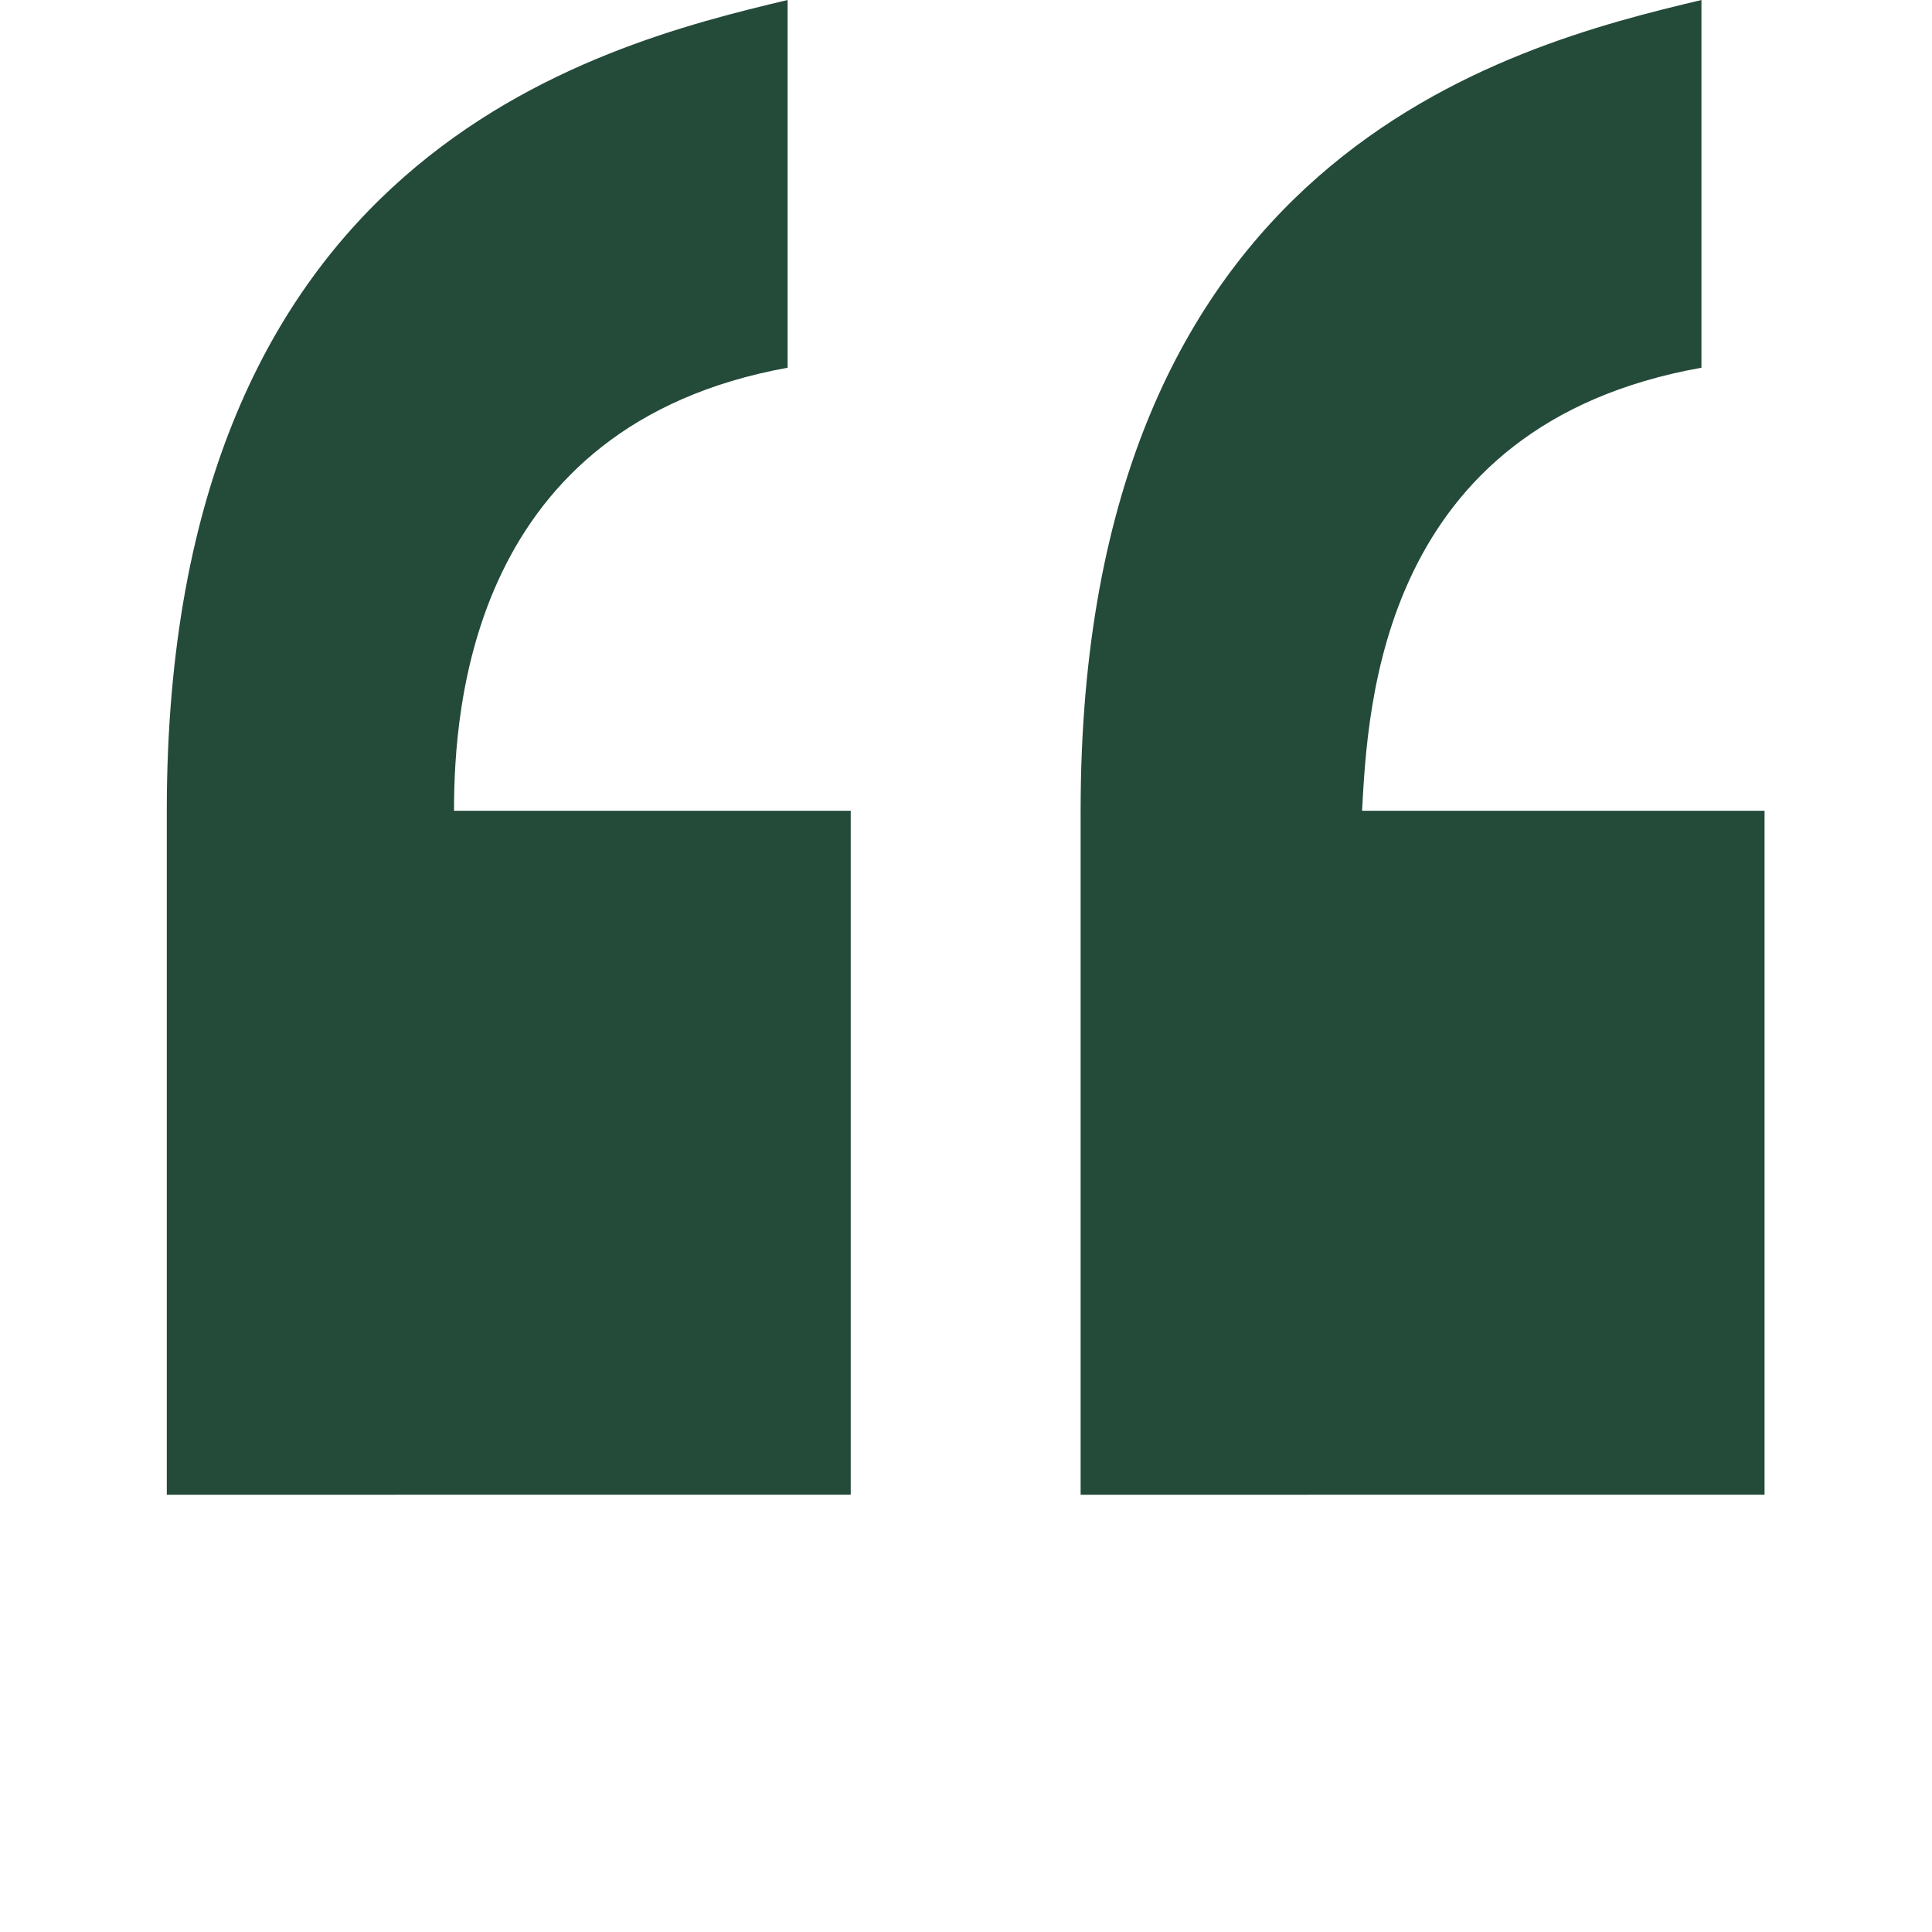
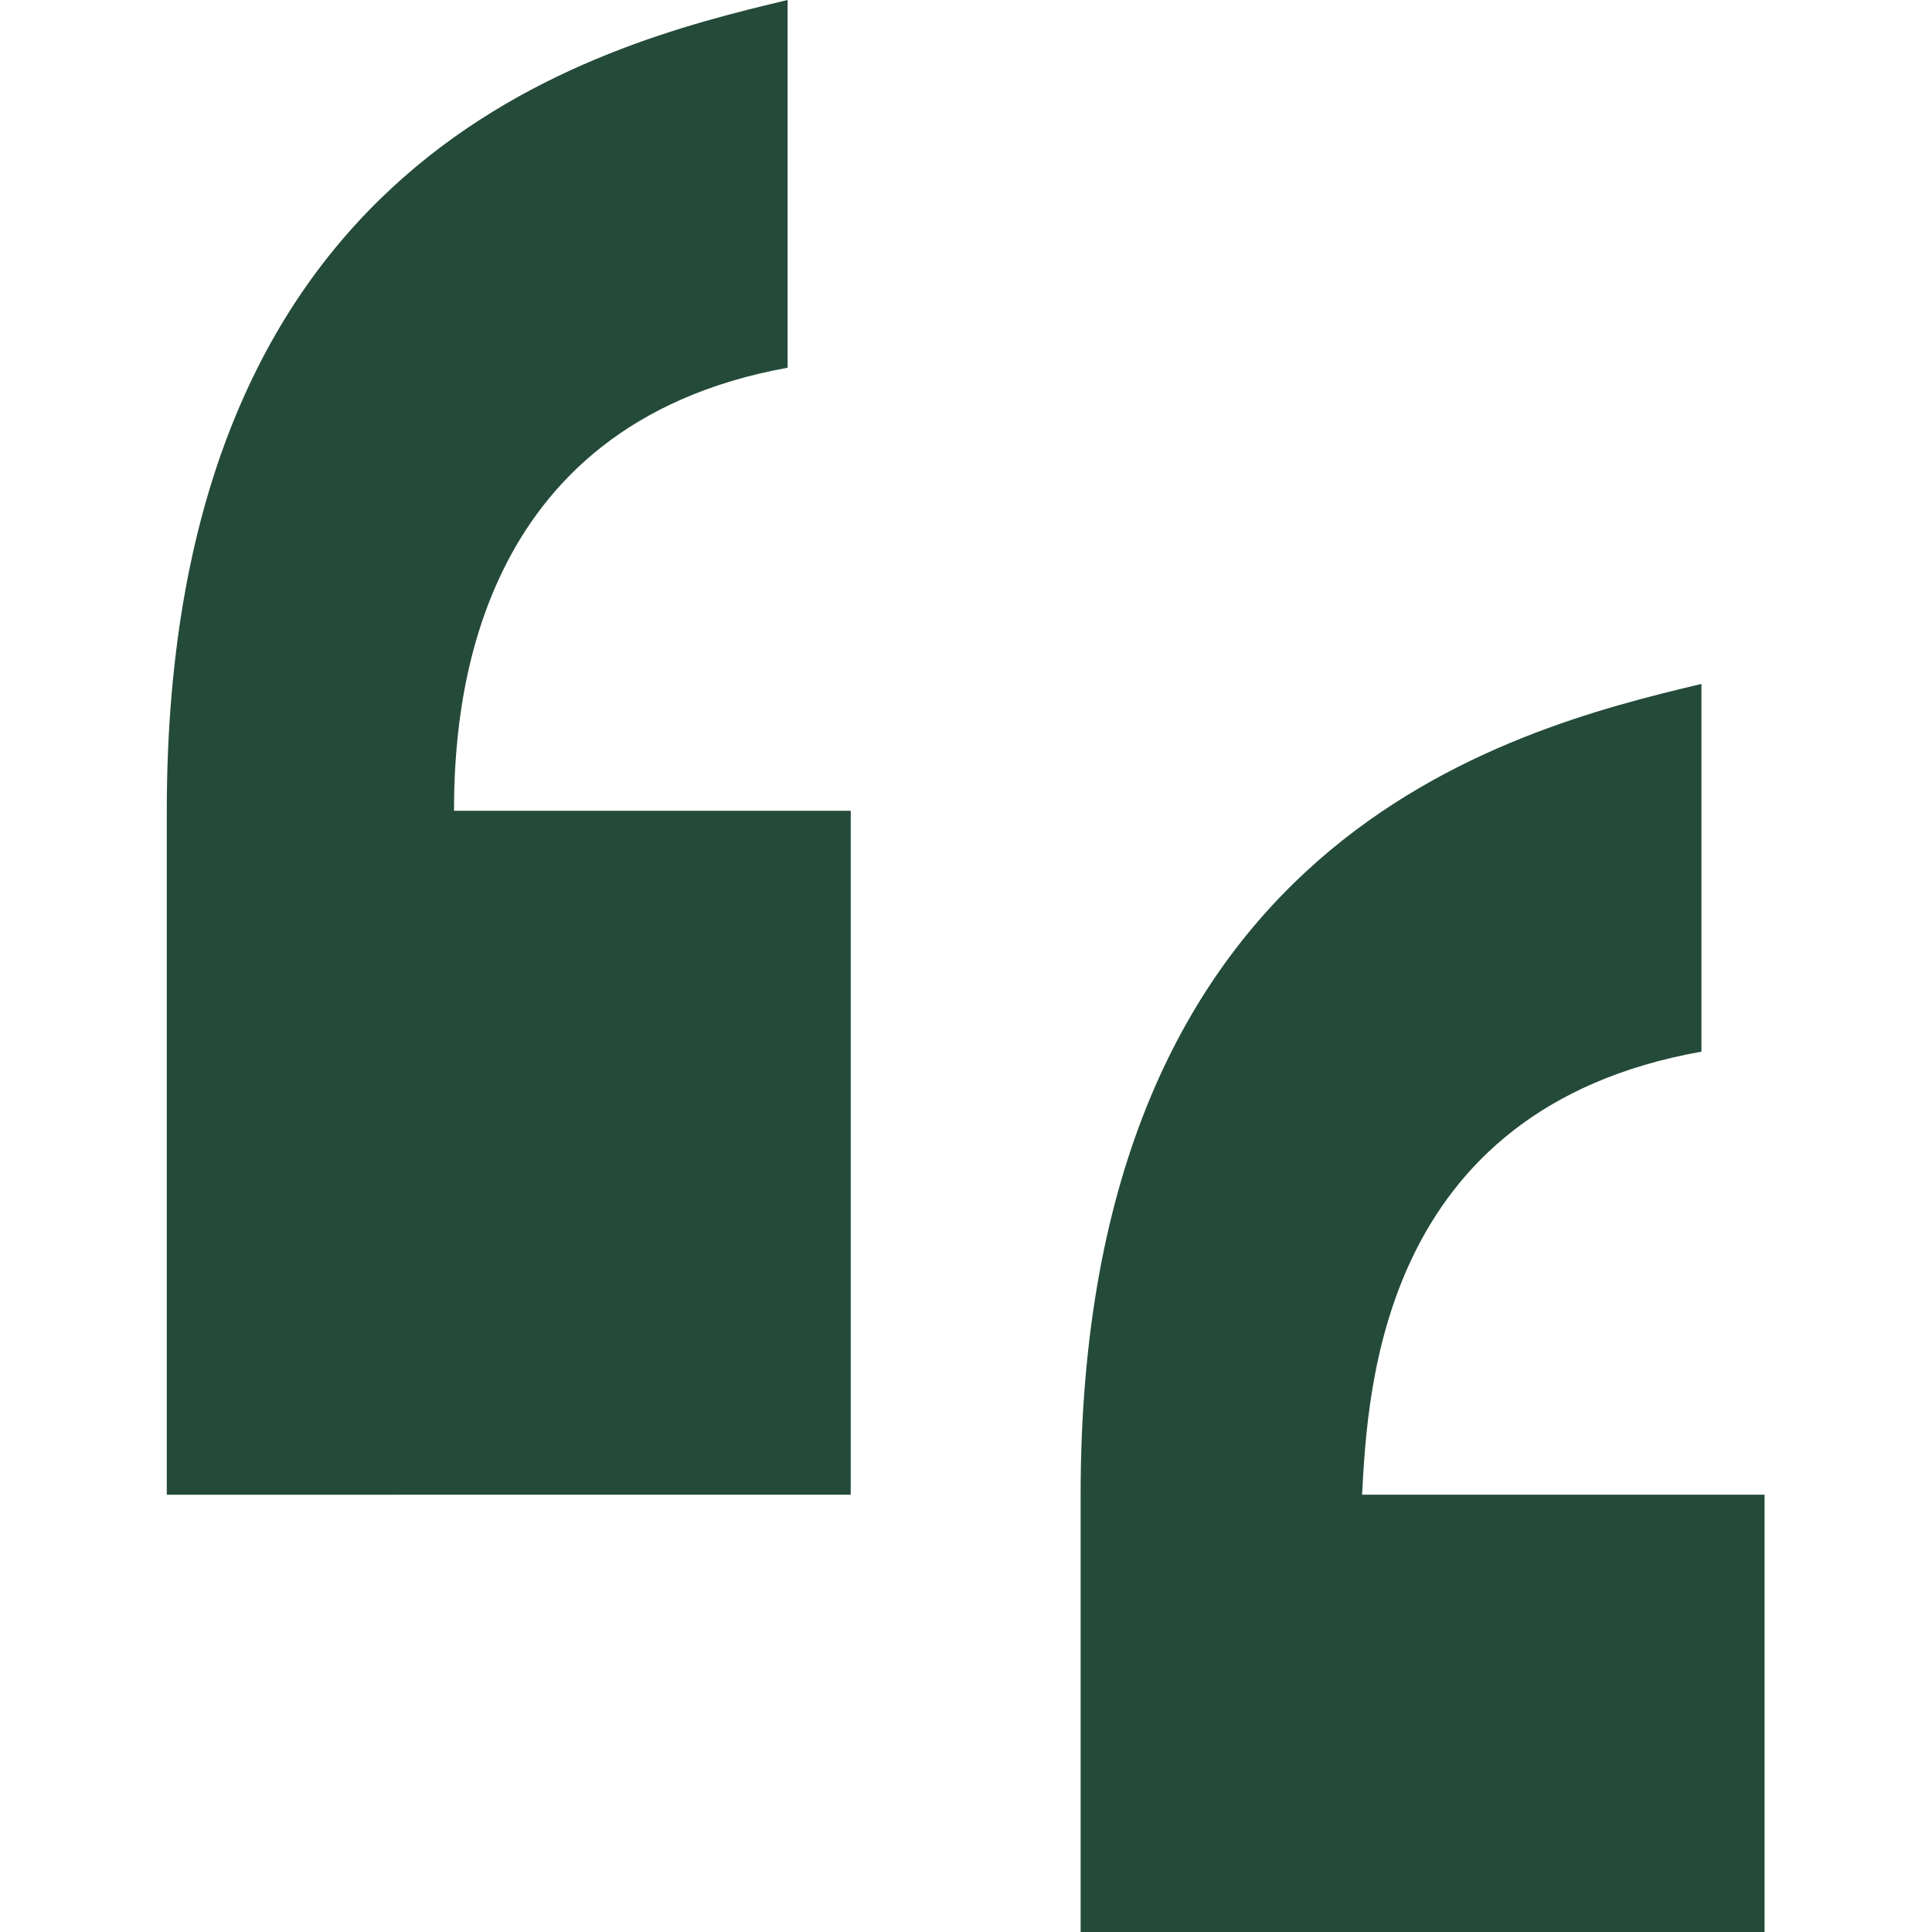
<svg xmlns="http://www.w3.org/2000/svg" version="1.1" id="レイヤー_1" x="0px" y="0px" width="30px" height="30px" viewBox="0 0 30 30" style="enable-background:new 0 0 30 30;" xml:space="preserve">
  <style type="text/css">
	.st0{fill:#244A3A;}
</style>
  <g>
-     <path class="st0" d="M2.59,23.21V12.59C2.59,2.41,9.2,0.72,12.23,0v5.71c-4.91,0.89-5.18,5.27-5.18,6.88h6.16v10.62H2.59z    M16.78,23.21V12.59c0-10.18,6.61-11.87,9.64-12.59v5.71c-5,0.89-5.18,5.27-5.27,6.88h6.25v10.62H16.78z" />
+     <path class="st0" d="M2.59,23.21V12.59C2.59,2.41,9.2,0.72,12.23,0v5.71c-4.91,0.89-5.18,5.27-5.18,6.88h6.16v10.62H2.59z    M16.78,23.21c0-10.18,6.61-11.87,9.64-12.59v5.71c-5,0.89-5.18,5.27-5.27,6.88h6.25v10.62H16.78z" />
  </g>
  <g>
</g>
  <g>
</g>
  <g>
</g>
  <g>
</g>
  <g>
</g>
  <g>
</g>
</svg>